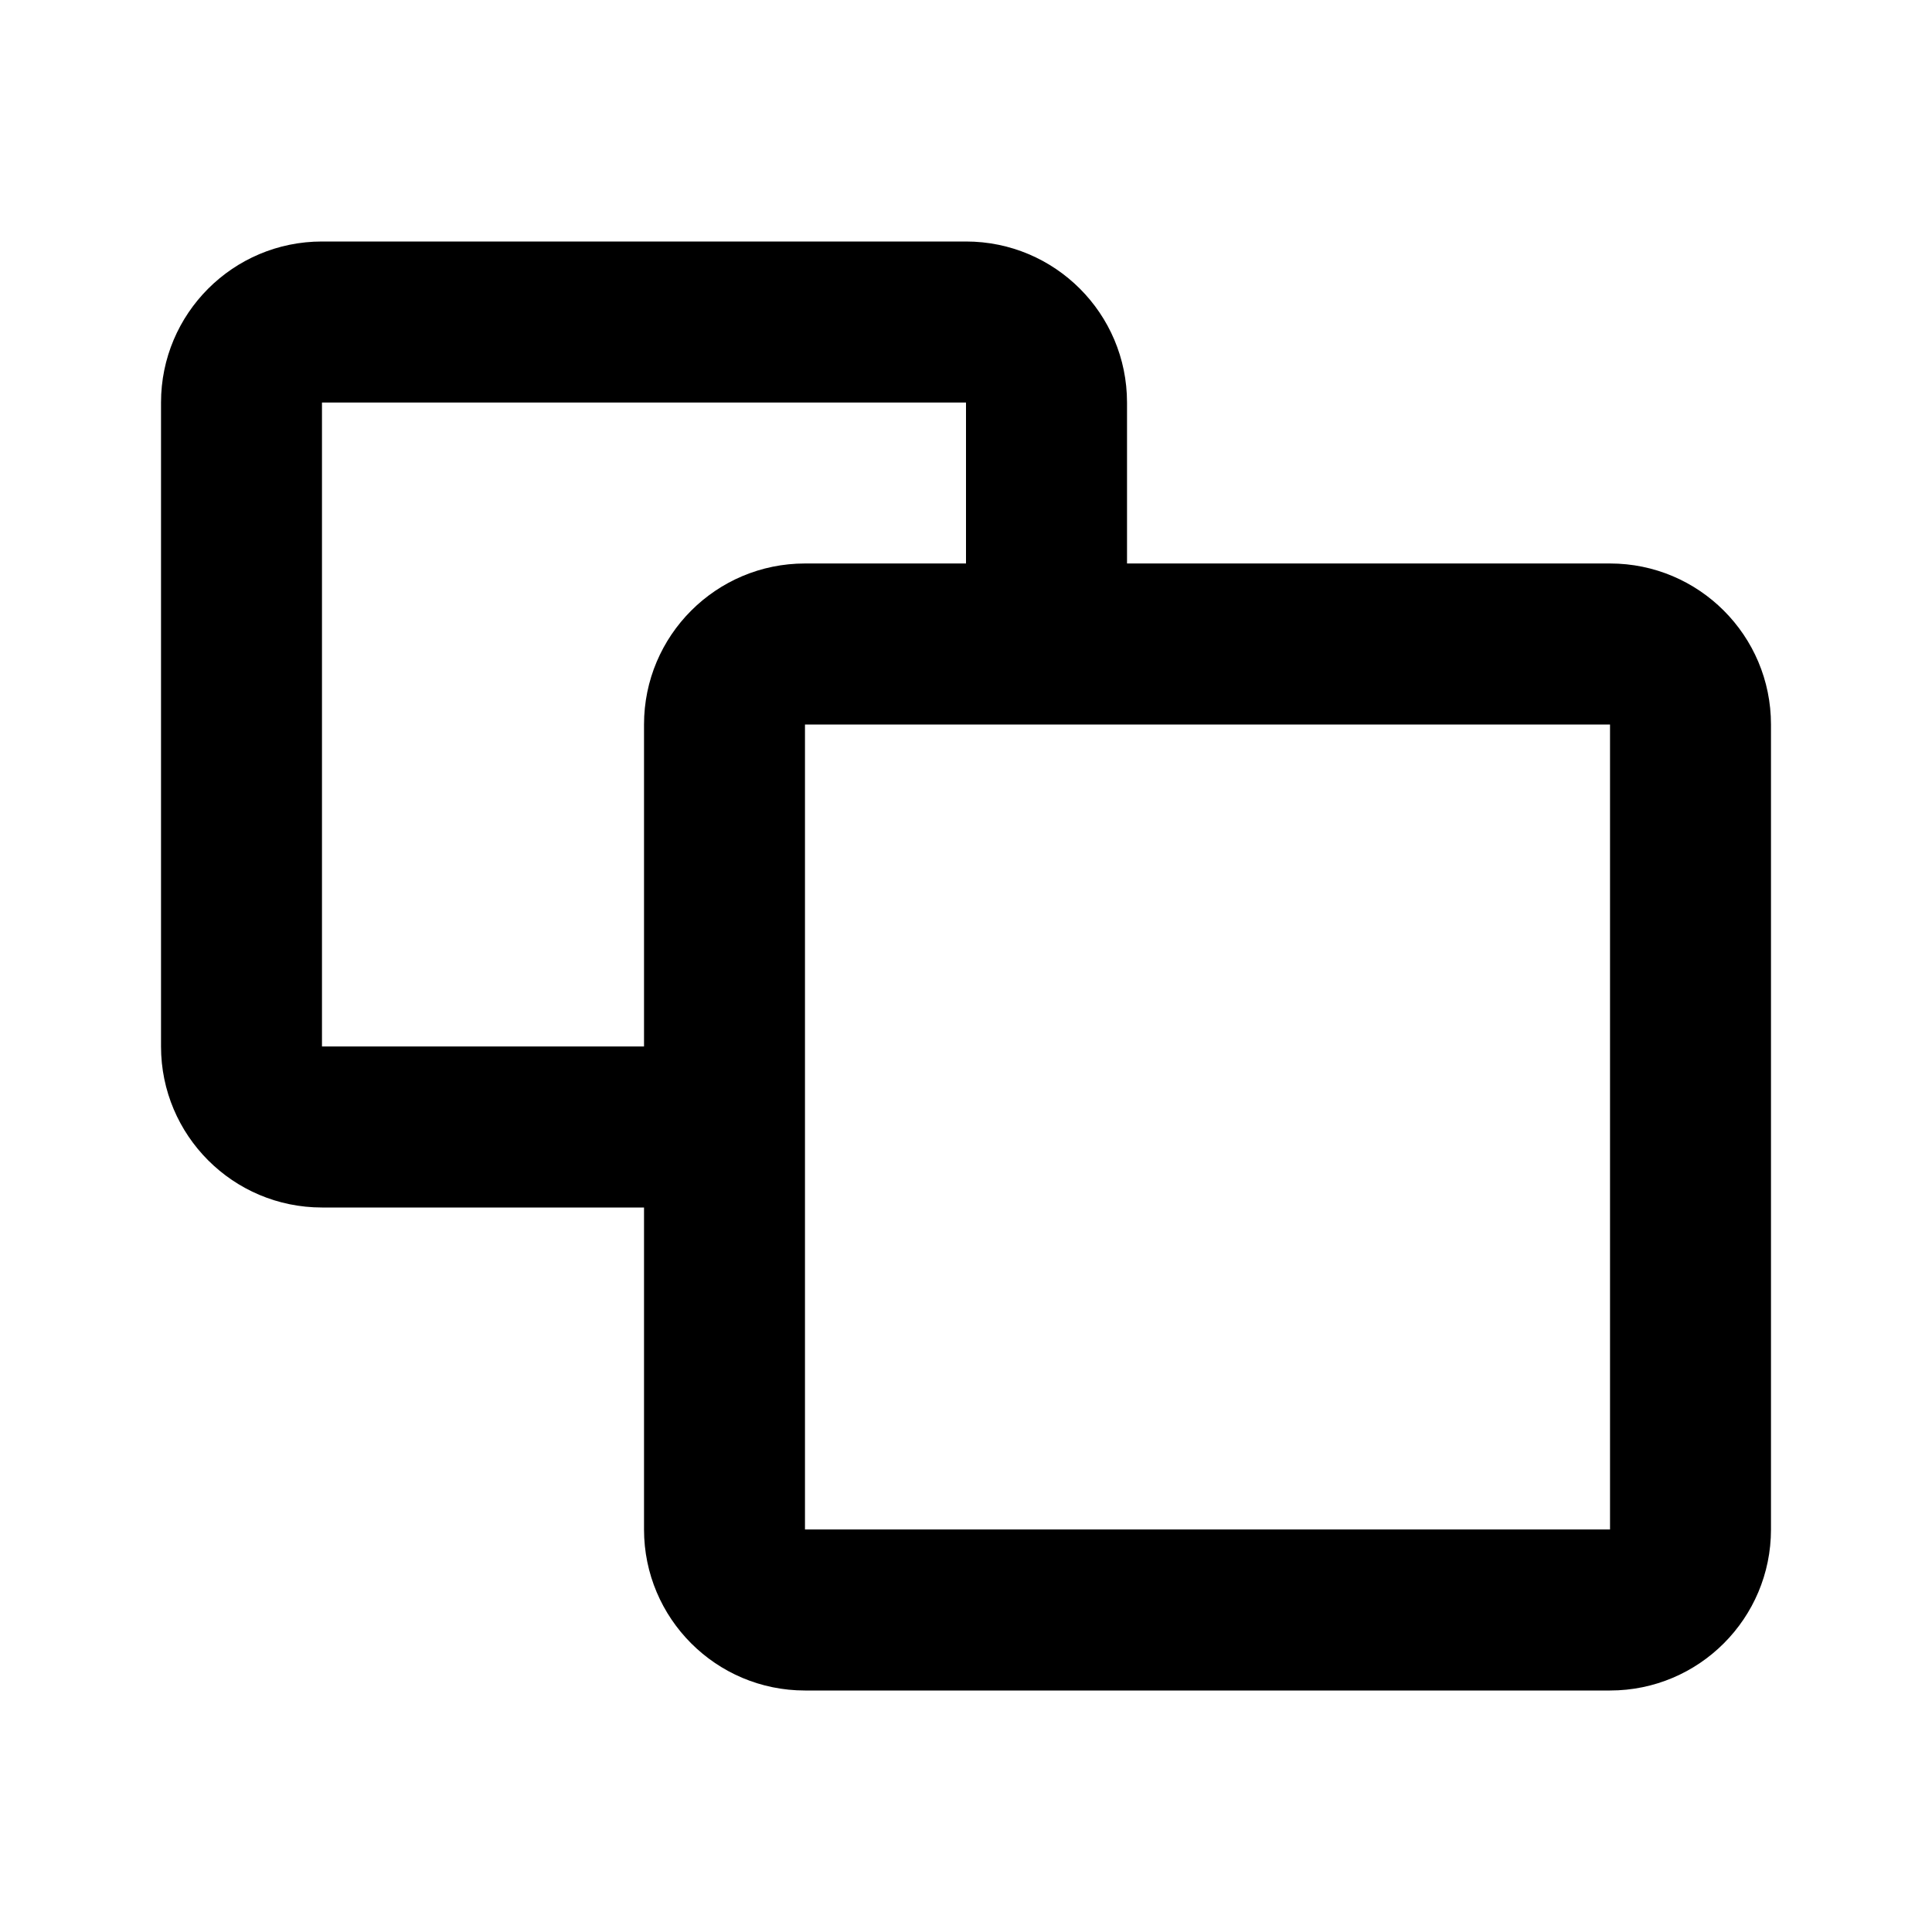
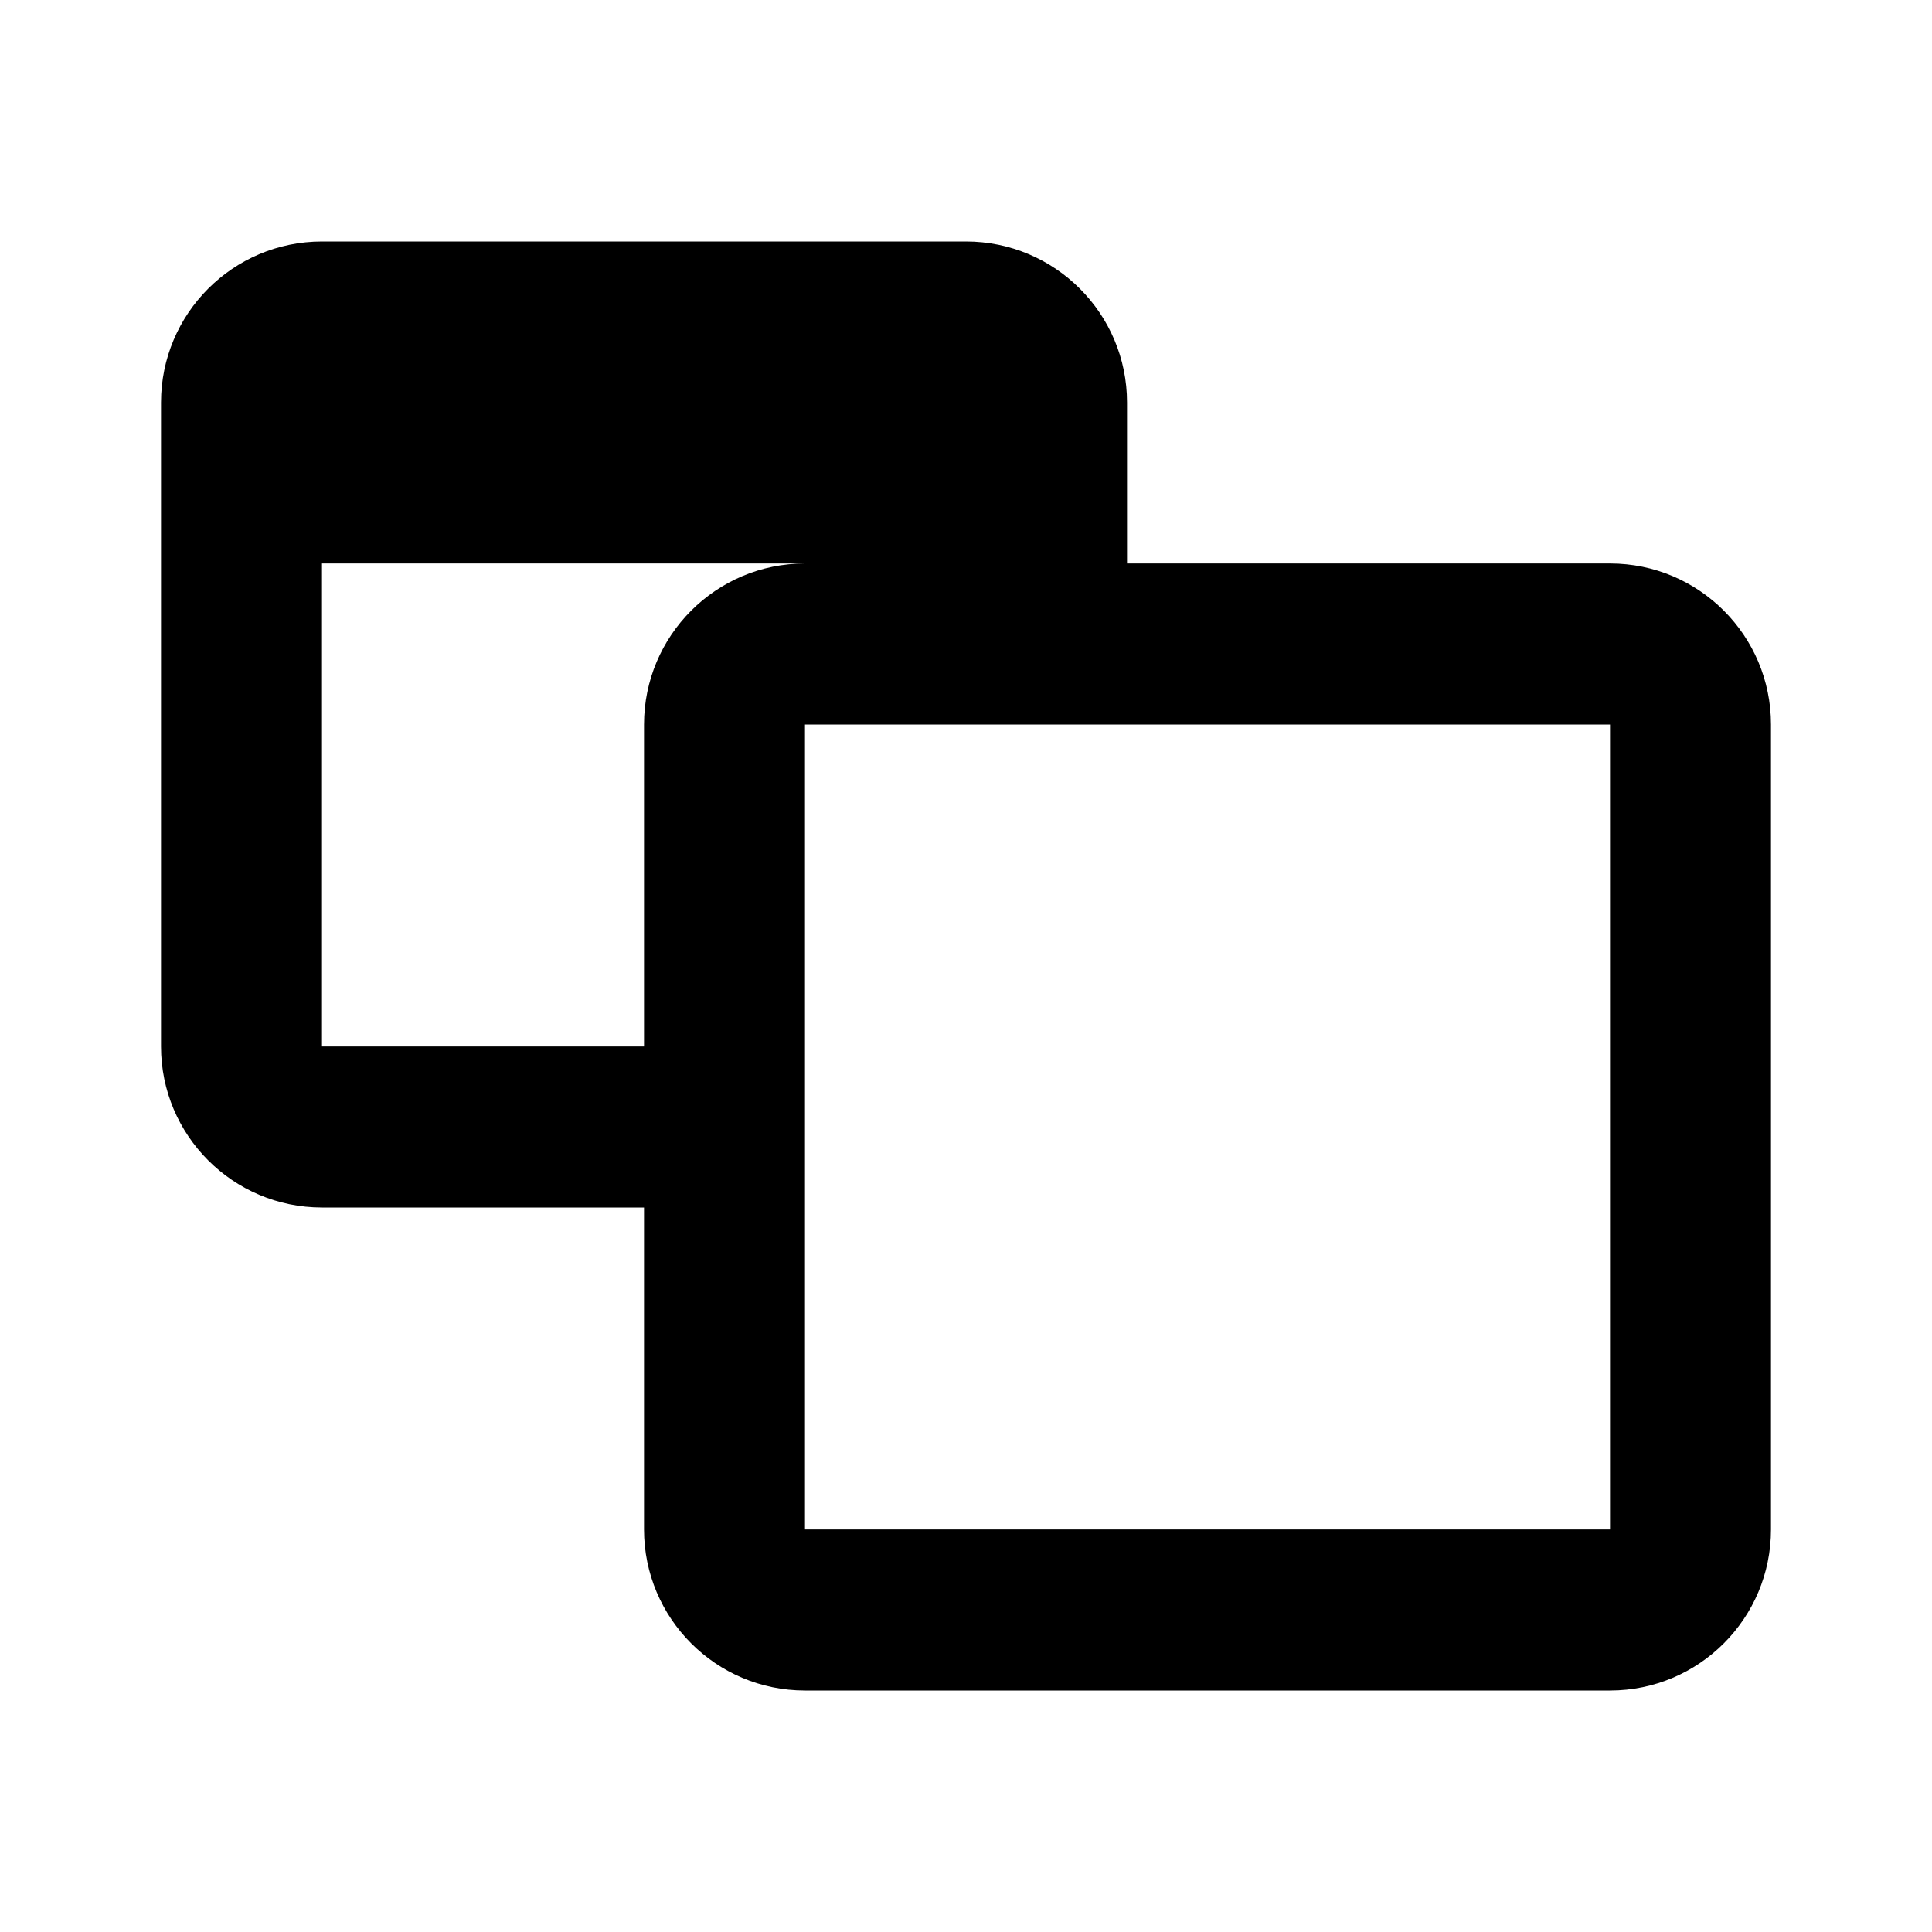
<svg xmlns="http://www.w3.org/2000/svg" width="32" height="32" viewBox="0 0 32 32" fill="none">
-   <path fill-rule="evenodd" clip-rule="evenodd" d="M18.667 9.333V6.667C18.667 5.194 17.473 4 16 4H5.333C3.861 4 2.667 5.194 2.667 6.667V17.333C2.667 18.806 3.861 20 5.333 20L10.667 20L10.667 25.333C10.667 26.806 11.861 28 13.333 28L26.667 28C28.139 28 29.333 26.806 29.333 25.333L29.333 12C29.333 10.527 28.139 9.333 26.667 9.333L18.667 9.333ZM16 9.333L13.333 9.333C11.861 9.333 10.667 10.527 10.667 12L10.667 17.333L5.333 17.333L5.333 6.667L16 6.667V9.333ZM26.667 25.333L13.333 25.333L13.333 12L26.667 12L26.667 25.333Z" fill="black" />
+   <path fill-rule="evenodd" clip-rule="evenodd" d="M18.667 9.333V6.667C18.667 5.194 17.473 4 16 4H5.333C3.861 4 2.667 5.194 2.667 6.667V17.333C2.667 18.806 3.861 20 5.333 20L10.667 20L10.667 25.333C10.667 26.806 11.861 28 13.333 28L26.667 28C28.139 28 29.333 26.806 29.333 25.333L29.333 12C29.333 10.527 28.139 9.333 26.667 9.333L18.667 9.333ZM16 9.333L13.333 9.333C11.861 9.333 10.667 10.527 10.667 12L10.667 17.333L5.333 17.333L5.333 6.667V9.333ZM26.667 25.333L13.333 25.333L13.333 12L26.667 12L26.667 25.333Z" fill="black" />
</svg>